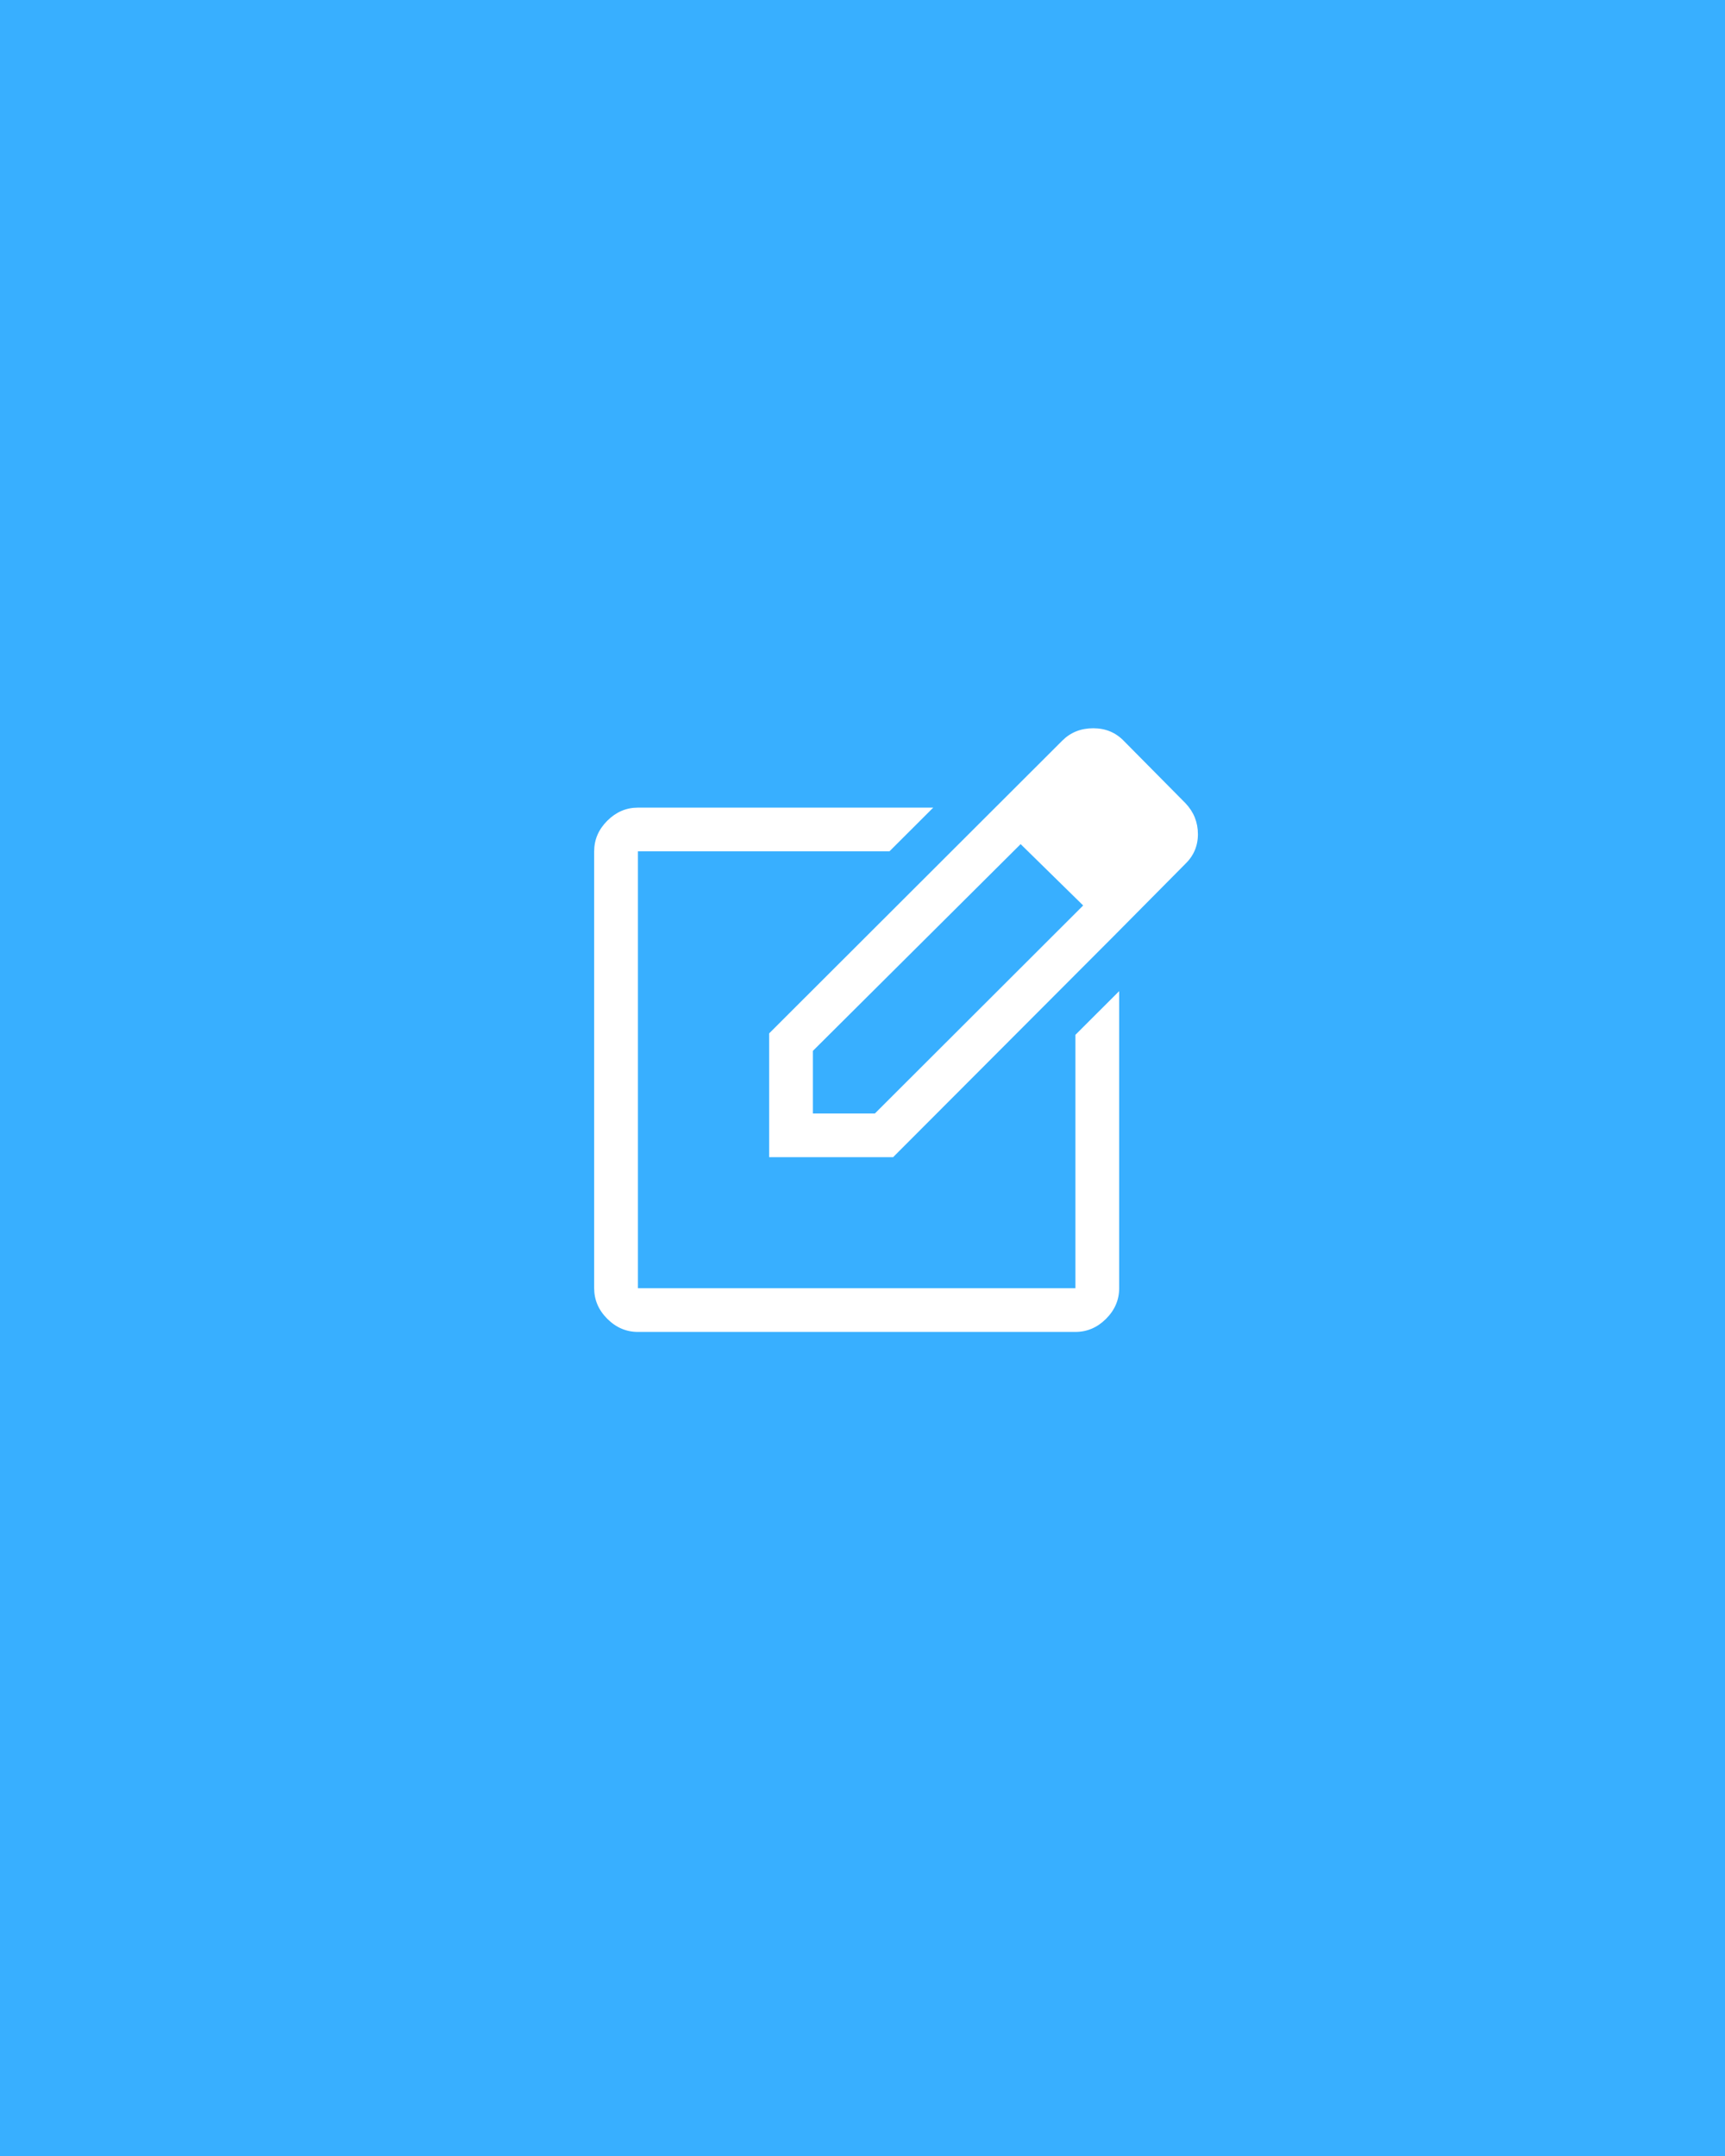
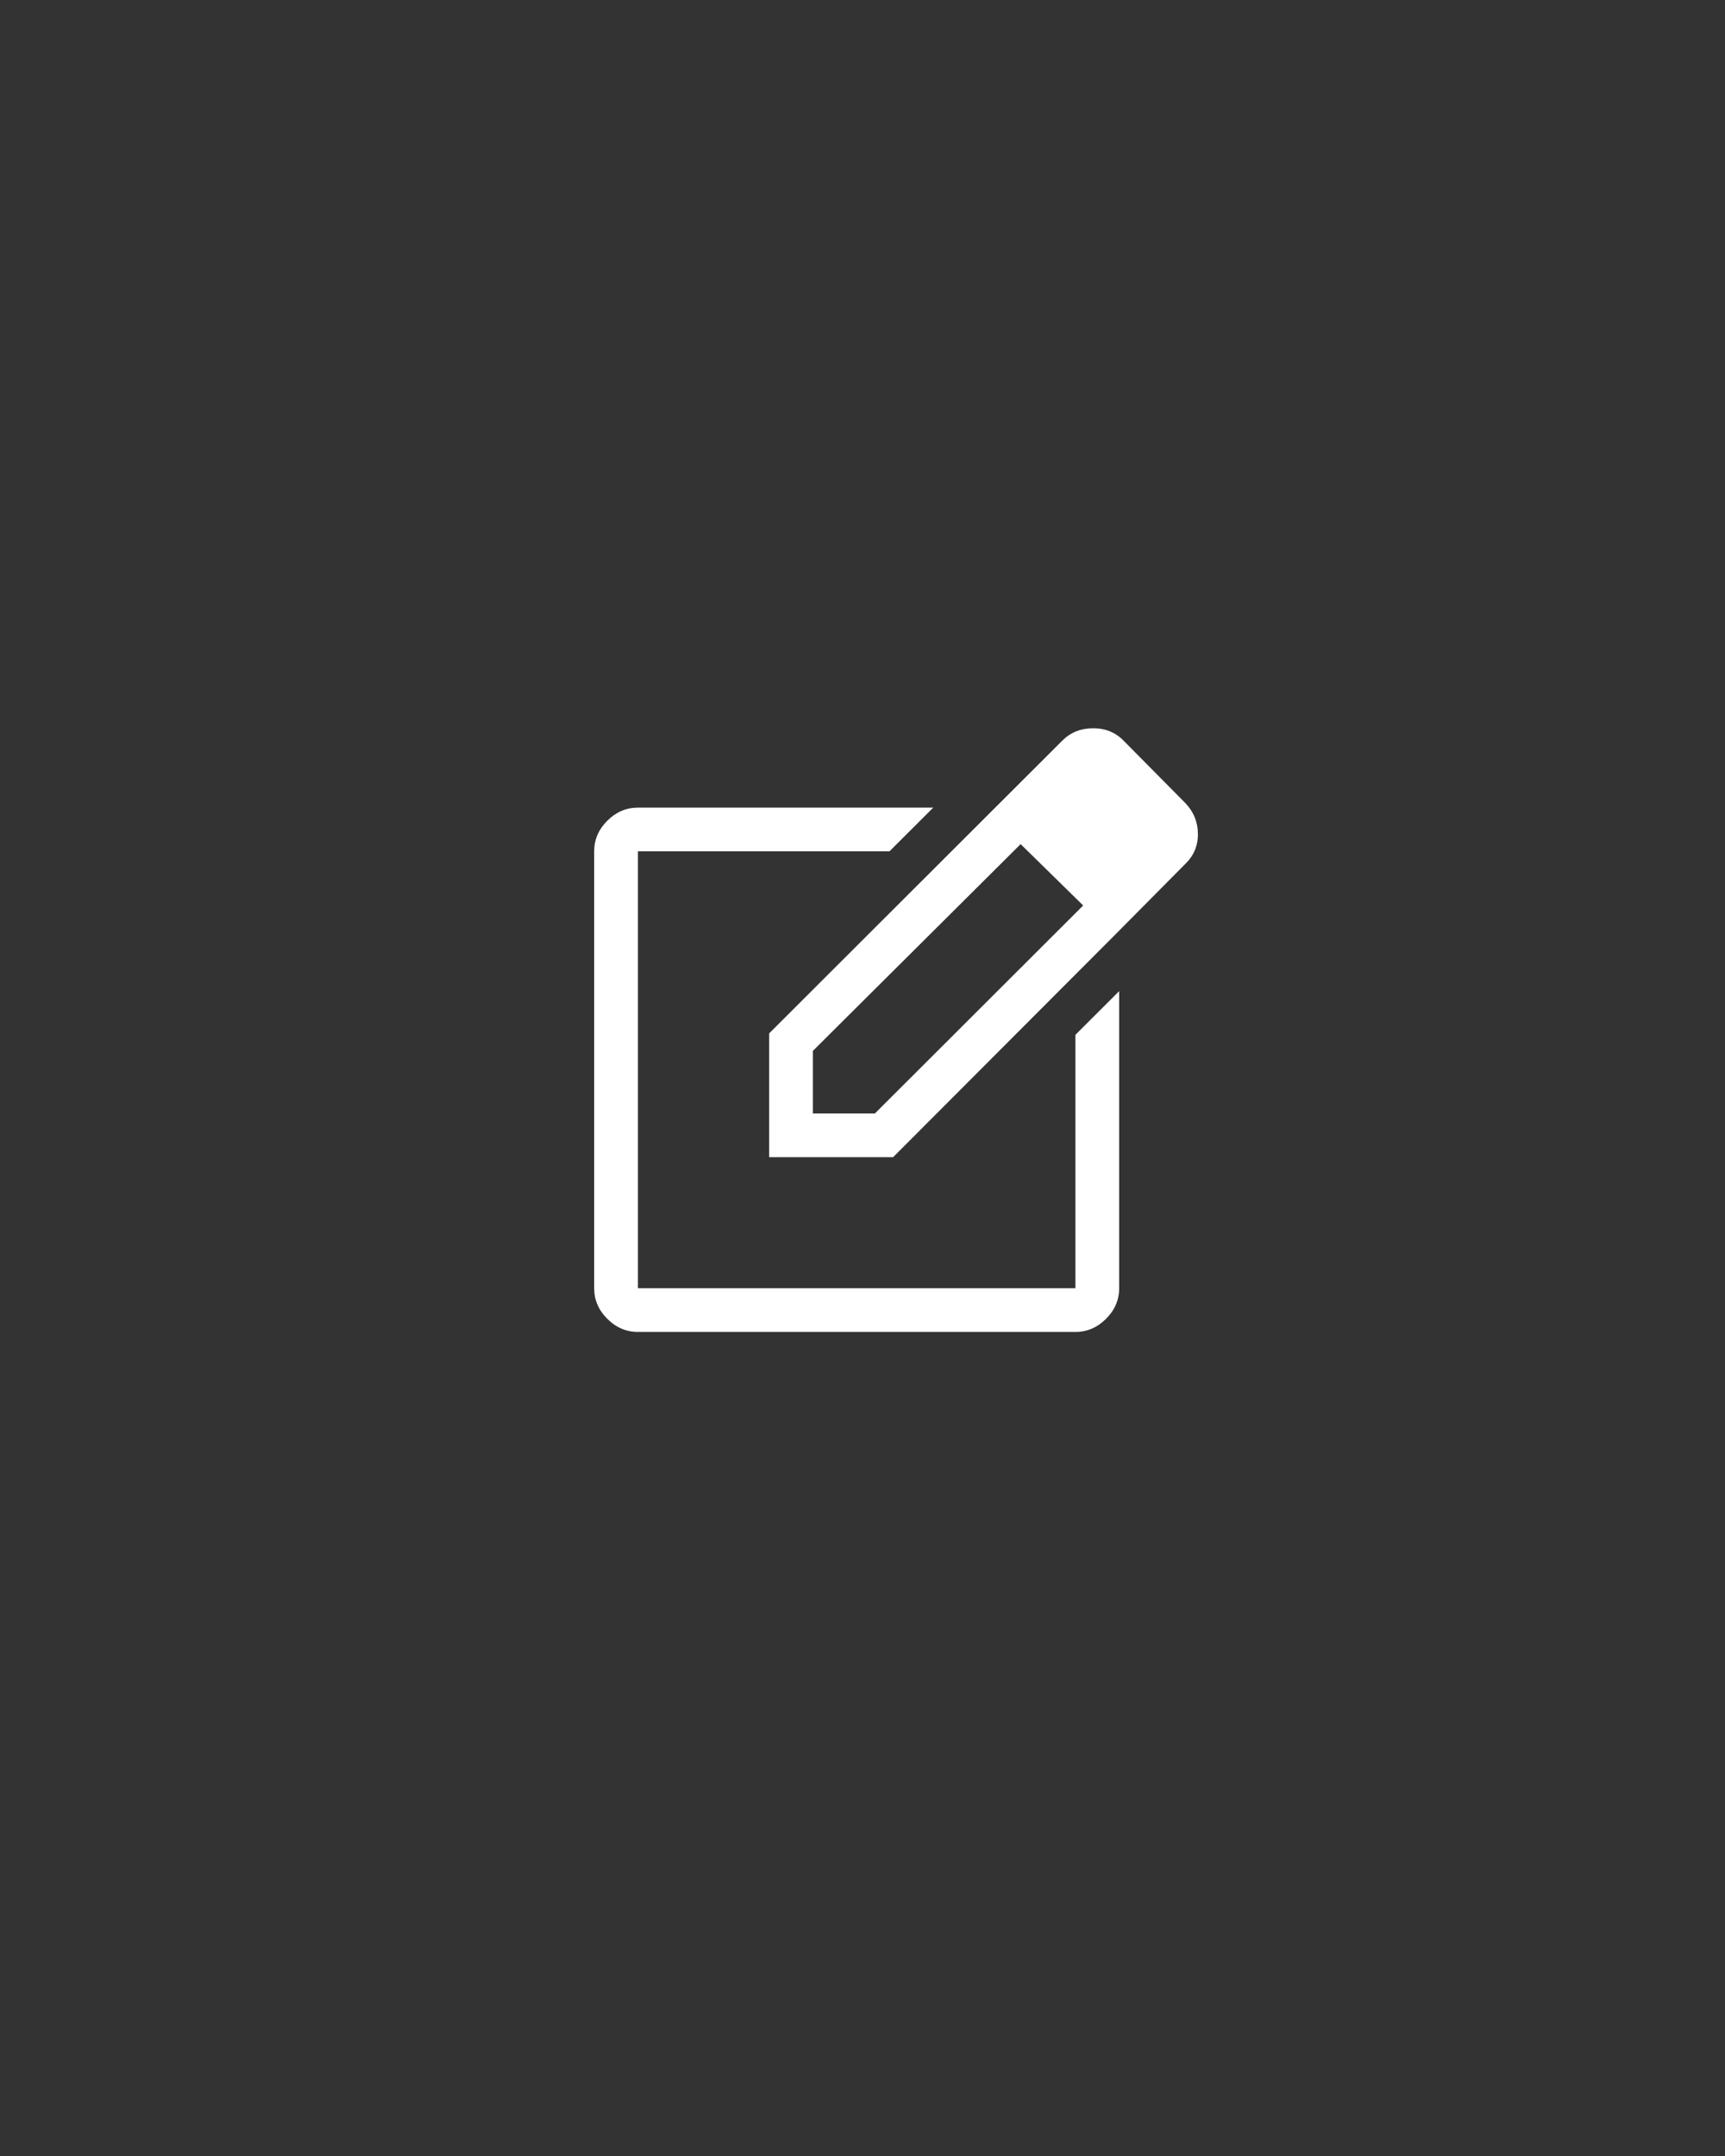
<svg xmlns="http://www.w3.org/2000/svg" xmlns:xlink="http://www.w3.org/1999/xlink" width="360px" height="450px" viewBox="0 0 360 450" version="1.1">
  <rect x="0" y="0" width="360" height="450" fill="#333333" stroke="none" />
  <title>brettinghams_digitalagentur_cms_2</title>
  <defs>
-     <rect id="path-1" x="0" y="0" width="360" height="450" />
-   </defs>
+     </defs>
  <g id="Mainpage" stroke="none" stroke-width="1" fill="none" fill-rule="evenodd">
    <g id="brettinghams_digitalagentur_cms_2">
      <g id="Bildschirmfoto-2022-10-02-um-09.51.53-Copy">
        <mask id="mask-2" fill="white">
          <use xlink:href="#path-1" />
        </mask>
        <use id="Mask" fill="#38AFFF" xlink:href="#path-1" />
      </g>
      <g id="edit_square_FILL0_wght400_GRAD0_opsz48" transform="translate(124, 152)" fill="#FFFFFF" fill-rule="nonzero">
-         <path d="M9.13,126 C6.696,126 4.565,125.088 2.739,123.264 C0.913,121.44 0,119.312 0,116.881 L0,25.686 C0,23.255 0.913,21.127 2.739,19.303 C4.565,17.479 6.696,16.567 9.13,16.567 L70.761,16.567 L61.63,25.686 L9.13,25.686 L9.13,116.881 L100.435,116.881 L100.435,63.988 L109.565,54.869 L109.565,116.881 C109.565,119.312 108.652,121.44 106.826,123.264 C105,125.088 102.87,126 100.435,126 L9.13,126 Z M82.478,17.783 L89.022,24.166 L45.652,67.332 L45.652,80.403 L58.587,80.403 L102.109,36.934 L108.5,43.317 L62.391,89.522 L36.522,89.522 L36.522,63.684 L82.478,17.783 Z M108.5,43.317 L82.478,17.783 L97.696,2.584 C99.42,0.861 101.576,0 104.163,0 C106.75,0 108.906,0.912 110.63,2.736 L123.413,15.655 C125.138,17.479 126,19.632 126,22.115 C126,24.597 125.087,26.7 123.261,28.422 L108.5,43.317 Z" id="Shape" />
+         <path d="M9.13,126 C6.696,126 4.565,125.088 2.739,123.264 C0.913,121.44 0,119.312 0,116.881 L0,25.686 C0,23.255 0.913,21.127 2.739,19.303 C4.565,17.479 6.696,16.567 9.13,16.567 L70.761,16.567 L61.63,25.686 L9.13,25.686 L9.13,116.881 L100.435,116.881 L100.435,63.988 L109.565,54.869 L109.565,116.881 C109.565,119.312 108.652,121.44 106.826,123.264 C105,125.088 102.87,126 100.435,126 L9.13,126 Z M82.478,17.783 L89.022,24.166 L45.652,67.332 L45.652,80.403 L58.587,80.403 L102.109,36.934 L108.5,43.317 L62.391,89.522 L36.522,89.522 L36.522,63.684 L82.478,17.783 Z M108.5,43.317 L82.478,17.783 L97.696,2.584 C99.42,0.861 101.576,0 104.163,0 C106.75,0 108.906,0.912 110.63,2.736 L123.413,15.655 C125.138,17.479 126,19.632 126,22.115 C126,24.597 125.087,26.7 123.261,28.422 L108.5,43.317 " id="Shape" />
      </g>
    </g>
  </g>
</svg>